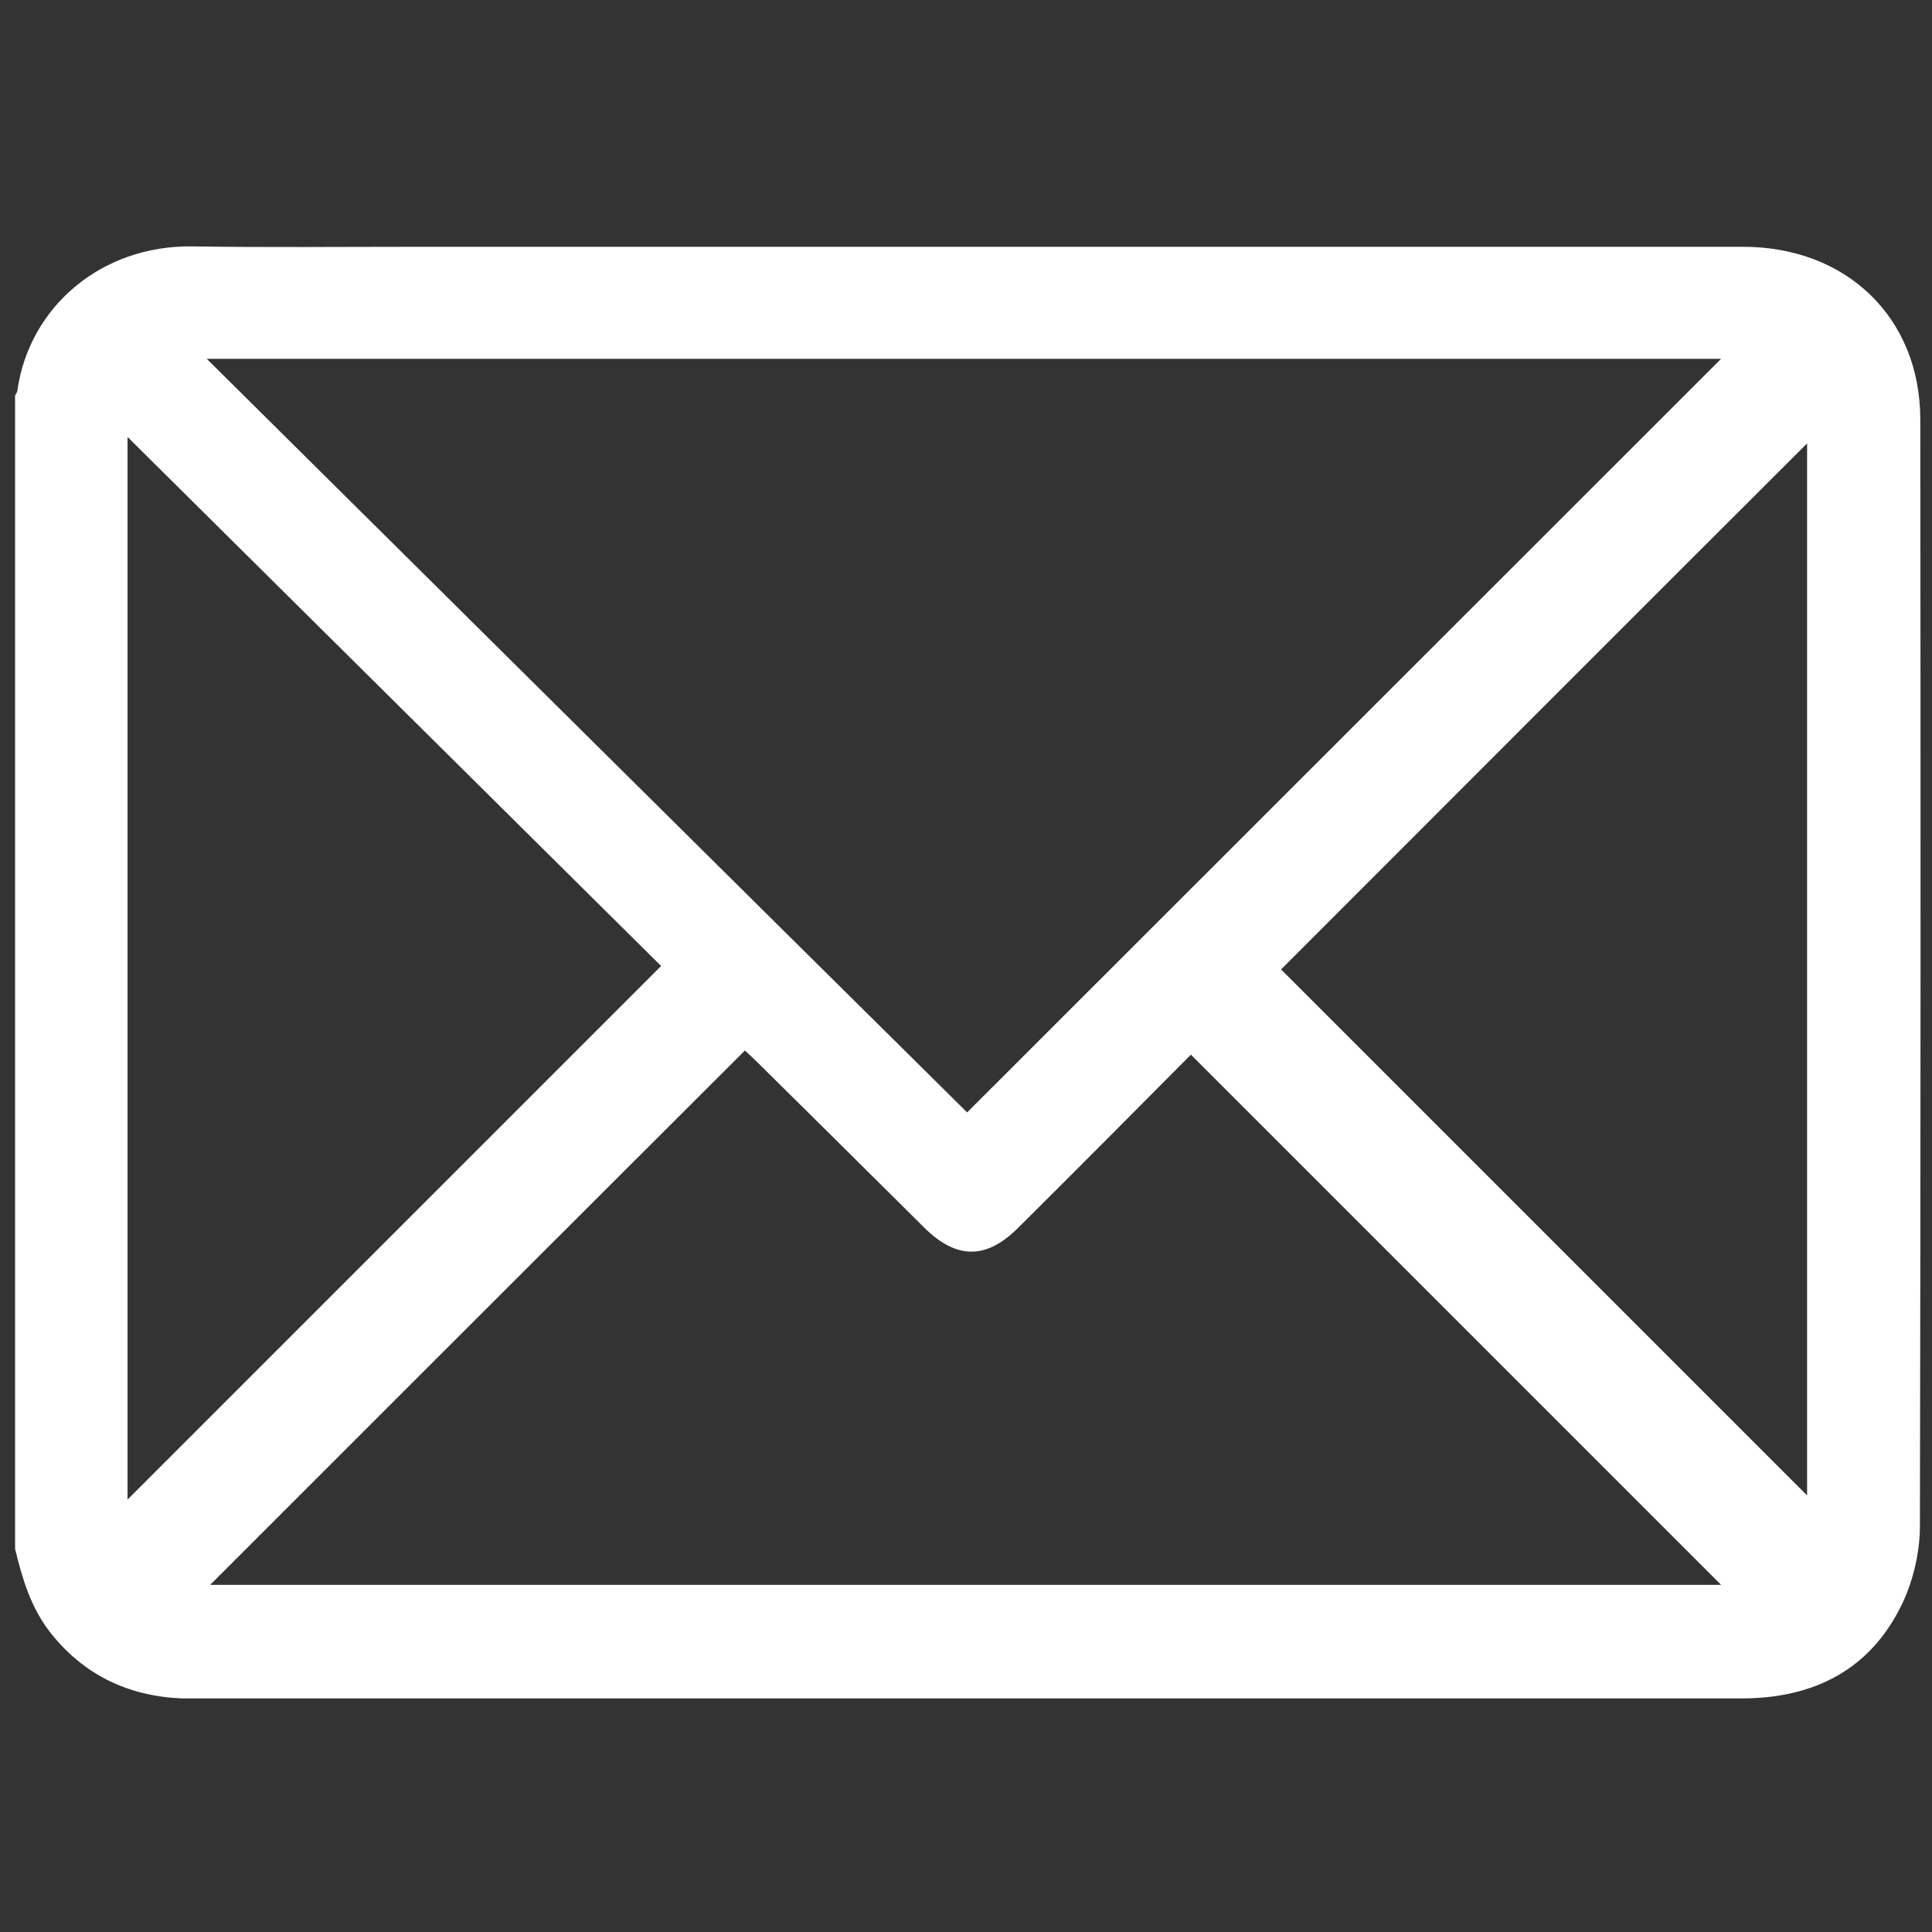
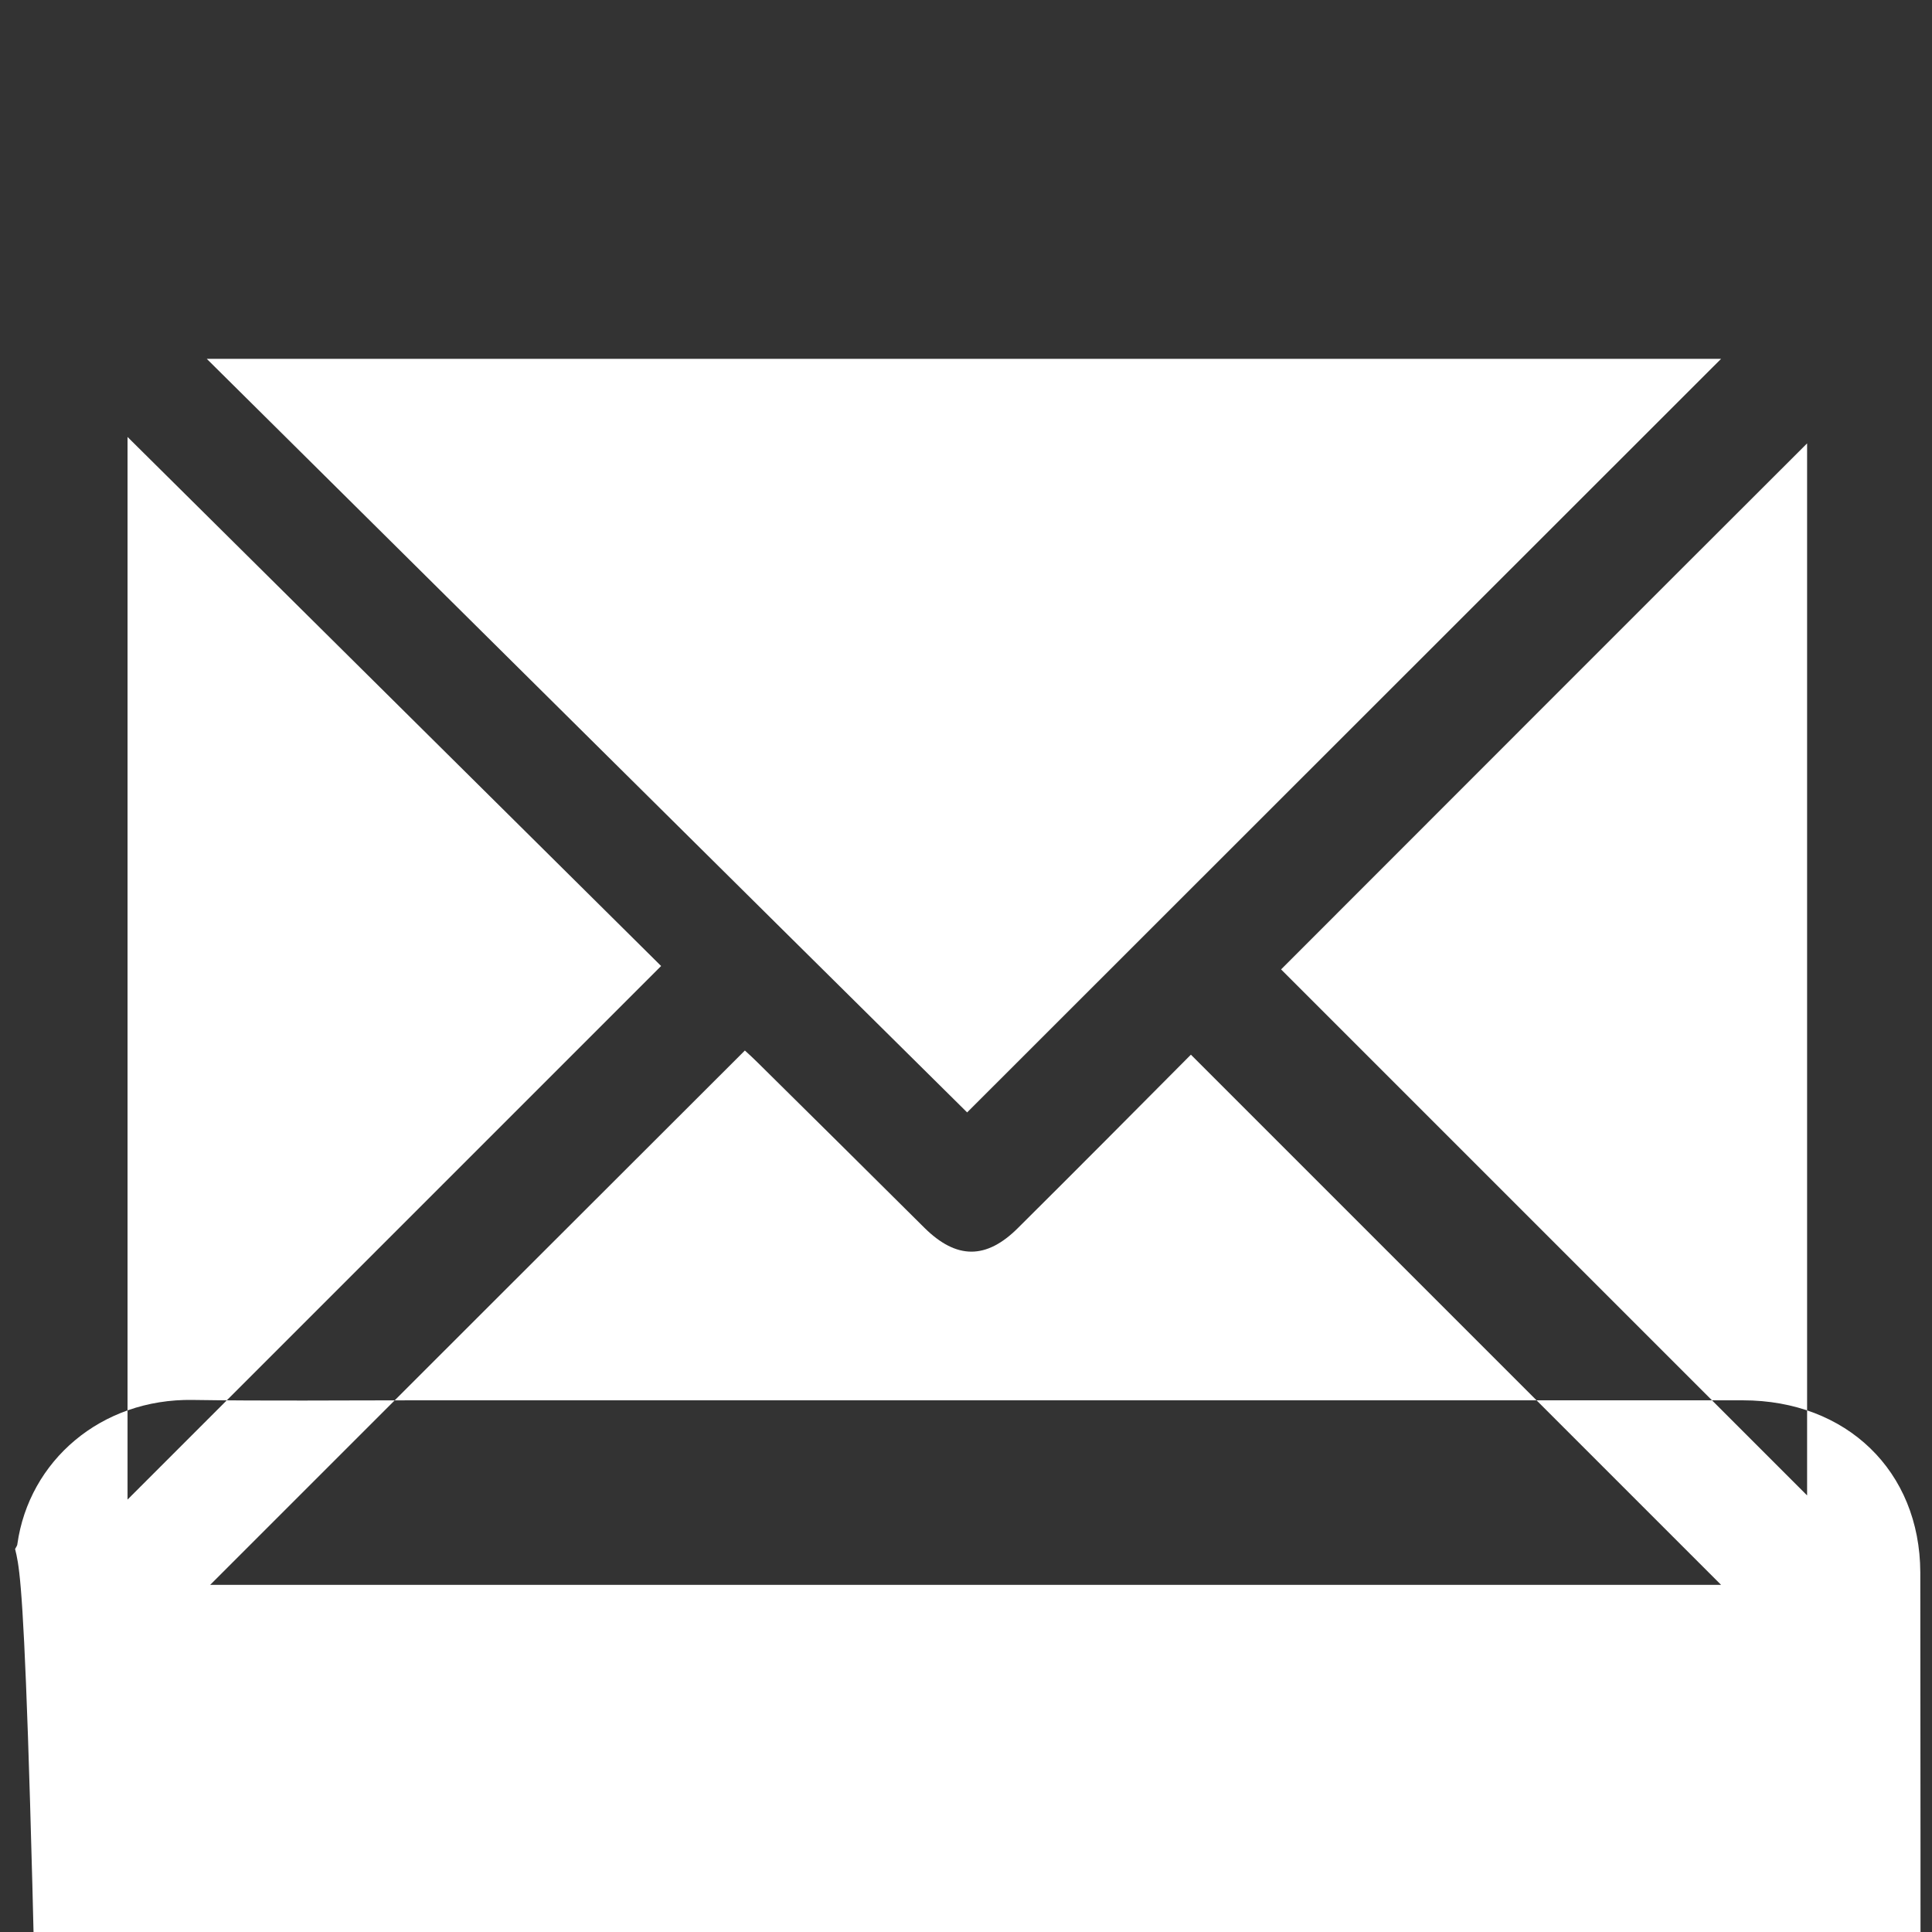
<svg xmlns="http://www.w3.org/2000/svg" version="1.1" id="Layer_1" x="0px" y="0px" viewBox="0 0 512 512" style="enable-background:new 0 0 512 512;" xml:space="preserve">
  <rect x="0" y="0" width="512" height="512" fill="#333333" stroke="none" />
  <style type="text/css">
	.st0{fill:#FFFFFF;}
</style>
-   <path class="st0" d="M4,410.5c0-101.9,0-203.8,0-305.7c0.2-0.4,0.6-0.9,0.6-1.3c3.1-22,22.1-38.6,46.5-38.2  c19.6,0.3,39.1,0.1,58.7,0.1c117.4,0,234.7,0,352.1,0c27.4,0,46.9,18.7,47,45.6c0.1,97.8,0.1,195.6-0.1,293.4  c0,6.8-1.7,14.2-4.6,20.4c-8.4,17.7-23.5,25.3-42.7,25.3c-136.6,0-273.2,0-409.8,0c-1.2,0-2.3,0-3.5,0c-14.2-0.6-26-6.2-34.9-17.5  C8.1,425.9,5.9,418.3,4,410.5z M54.8,95.1c68,67.4,135.1,134,201.5,199.7c67-67,133.6-133.5,199.8-199.7  C323.3,95.1,189.7,95.1,54.8,95.1z M55.7,420c134,0,267.7,0,400.4,0c-46.5-46.5-93.4-93.4-140.5-140.5c-14.9,15-30.3,30.5-45.8,45.9  c-8.4,8.4-16.3,8.4-24.8,0c-14.7-14.6-29.4-29.2-44.1-43.7c-1.2-1.2-2.5-2.4-3.5-3.3C150,325.7,103,372.7,55.7,420z M33.8,397.4  c47-47,94.1-94.1,141.4-141.4c-46.6-46.2-93.6-92.8-141.4-140.2C33.8,210.8,33.8,304.4,33.8,397.4z M339.5,256.9  c46.8,46.8,93.6,93.6,139.4,139.4c0-92,0-185.7,0-278.8C432.1,164.2,385.4,211,339.5,256.9z" />
+   <path class="st0" d="M4,410.5c0.2-0.4,0.6-0.9,0.6-1.3c3.1-22,22.1-38.6,46.5-38.2  c19.6,0.3,39.1,0.1,58.7,0.1c117.4,0,234.7,0,352.1,0c27.4,0,46.9,18.7,47,45.6c0.1,97.8,0.1,195.6-0.1,293.4  c0,6.8-1.7,14.2-4.6,20.4c-8.4,17.7-23.5,25.3-42.7,25.3c-136.6,0-273.2,0-409.8,0c-1.2,0-2.3,0-3.5,0c-14.2-0.6-26-6.2-34.9-17.5  C8.1,425.9,5.9,418.3,4,410.5z M54.8,95.1c68,67.4,135.1,134,201.5,199.7c67-67,133.6-133.5,199.8-199.7  C323.3,95.1,189.7,95.1,54.8,95.1z M55.7,420c134,0,267.7,0,400.4,0c-46.5-46.5-93.4-93.4-140.5-140.5c-14.9,15-30.3,30.5-45.8,45.9  c-8.4,8.4-16.3,8.4-24.8,0c-14.7-14.6-29.4-29.2-44.1-43.7c-1.2-1.2-2.5-2.4-3.5-3.3C150,325.7,103,372.7,55.7,420z M33.8,397.4  c47-47,94.1-94.1,141.4-141.4c-46.6-46.2-93.6-92.8-141.4-140.2C33.8,210.8,33.8,304.4,33.8,397.4z M339.5,256.9  c46.8,46.8,93.6,93.6,139.4,139.4c0-92,0-185.7,0-278.8C432.1,164.2,385.4,211,339.5,256.9z" />
</svg>